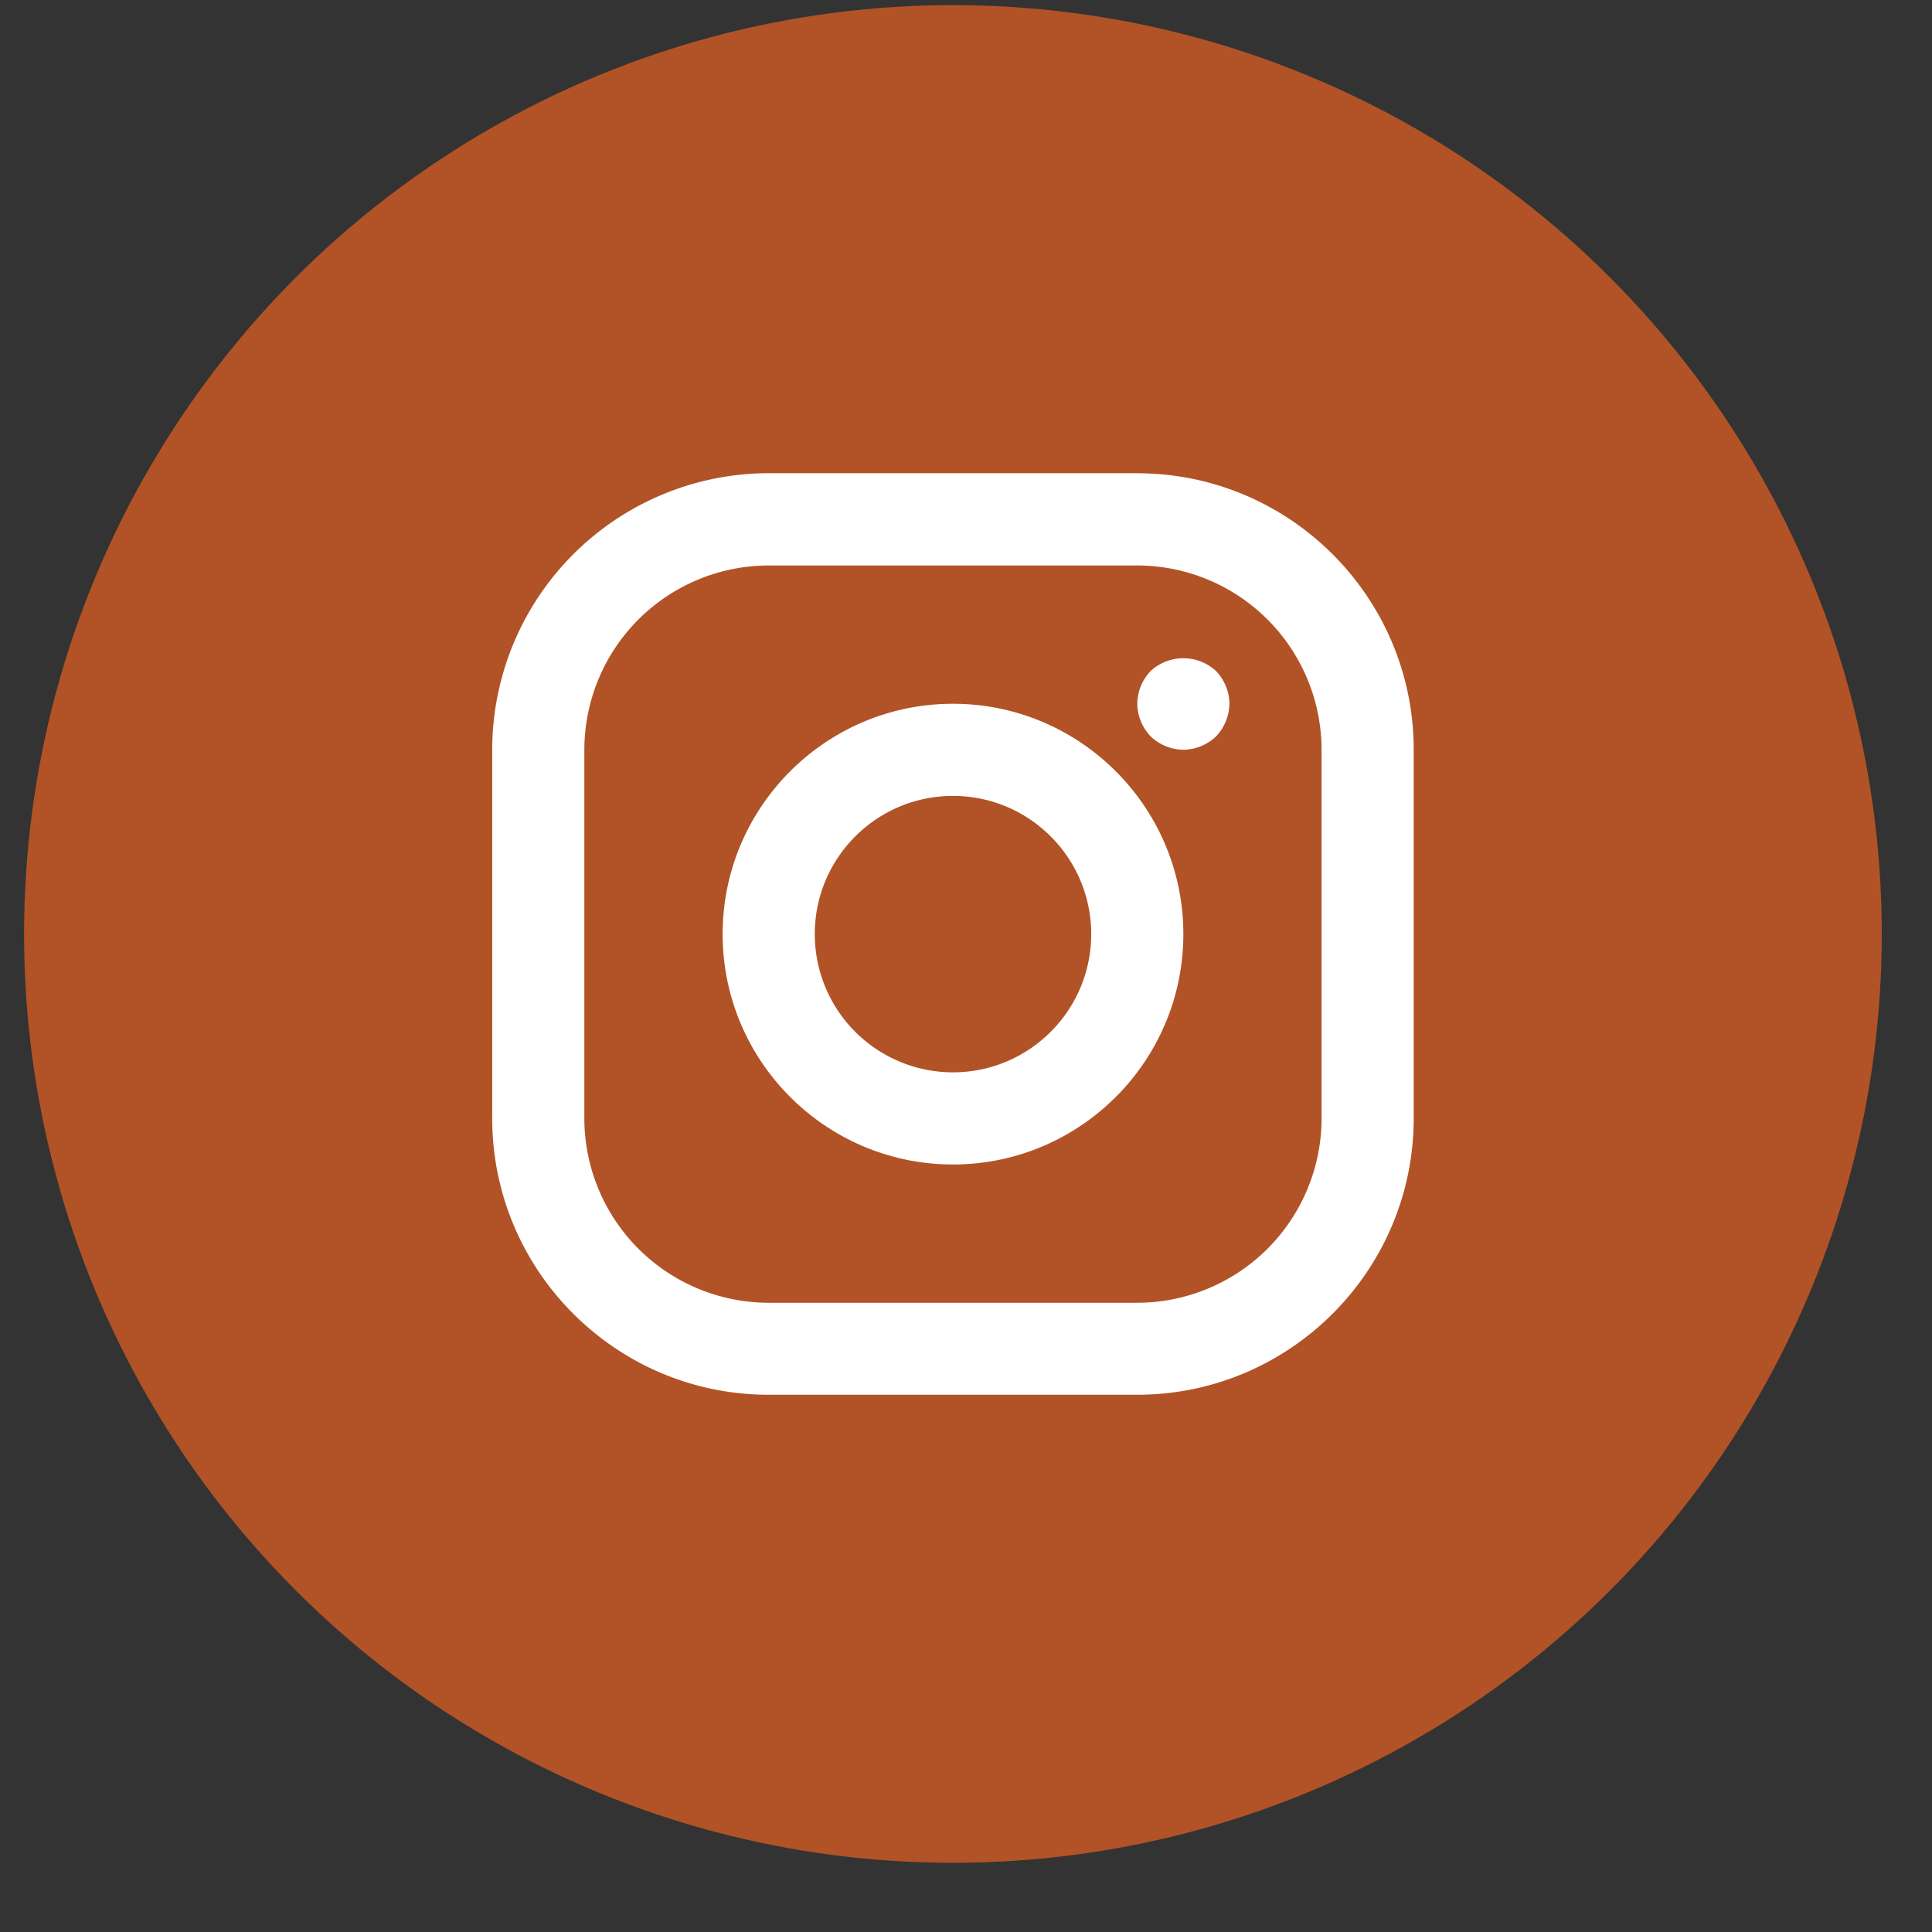
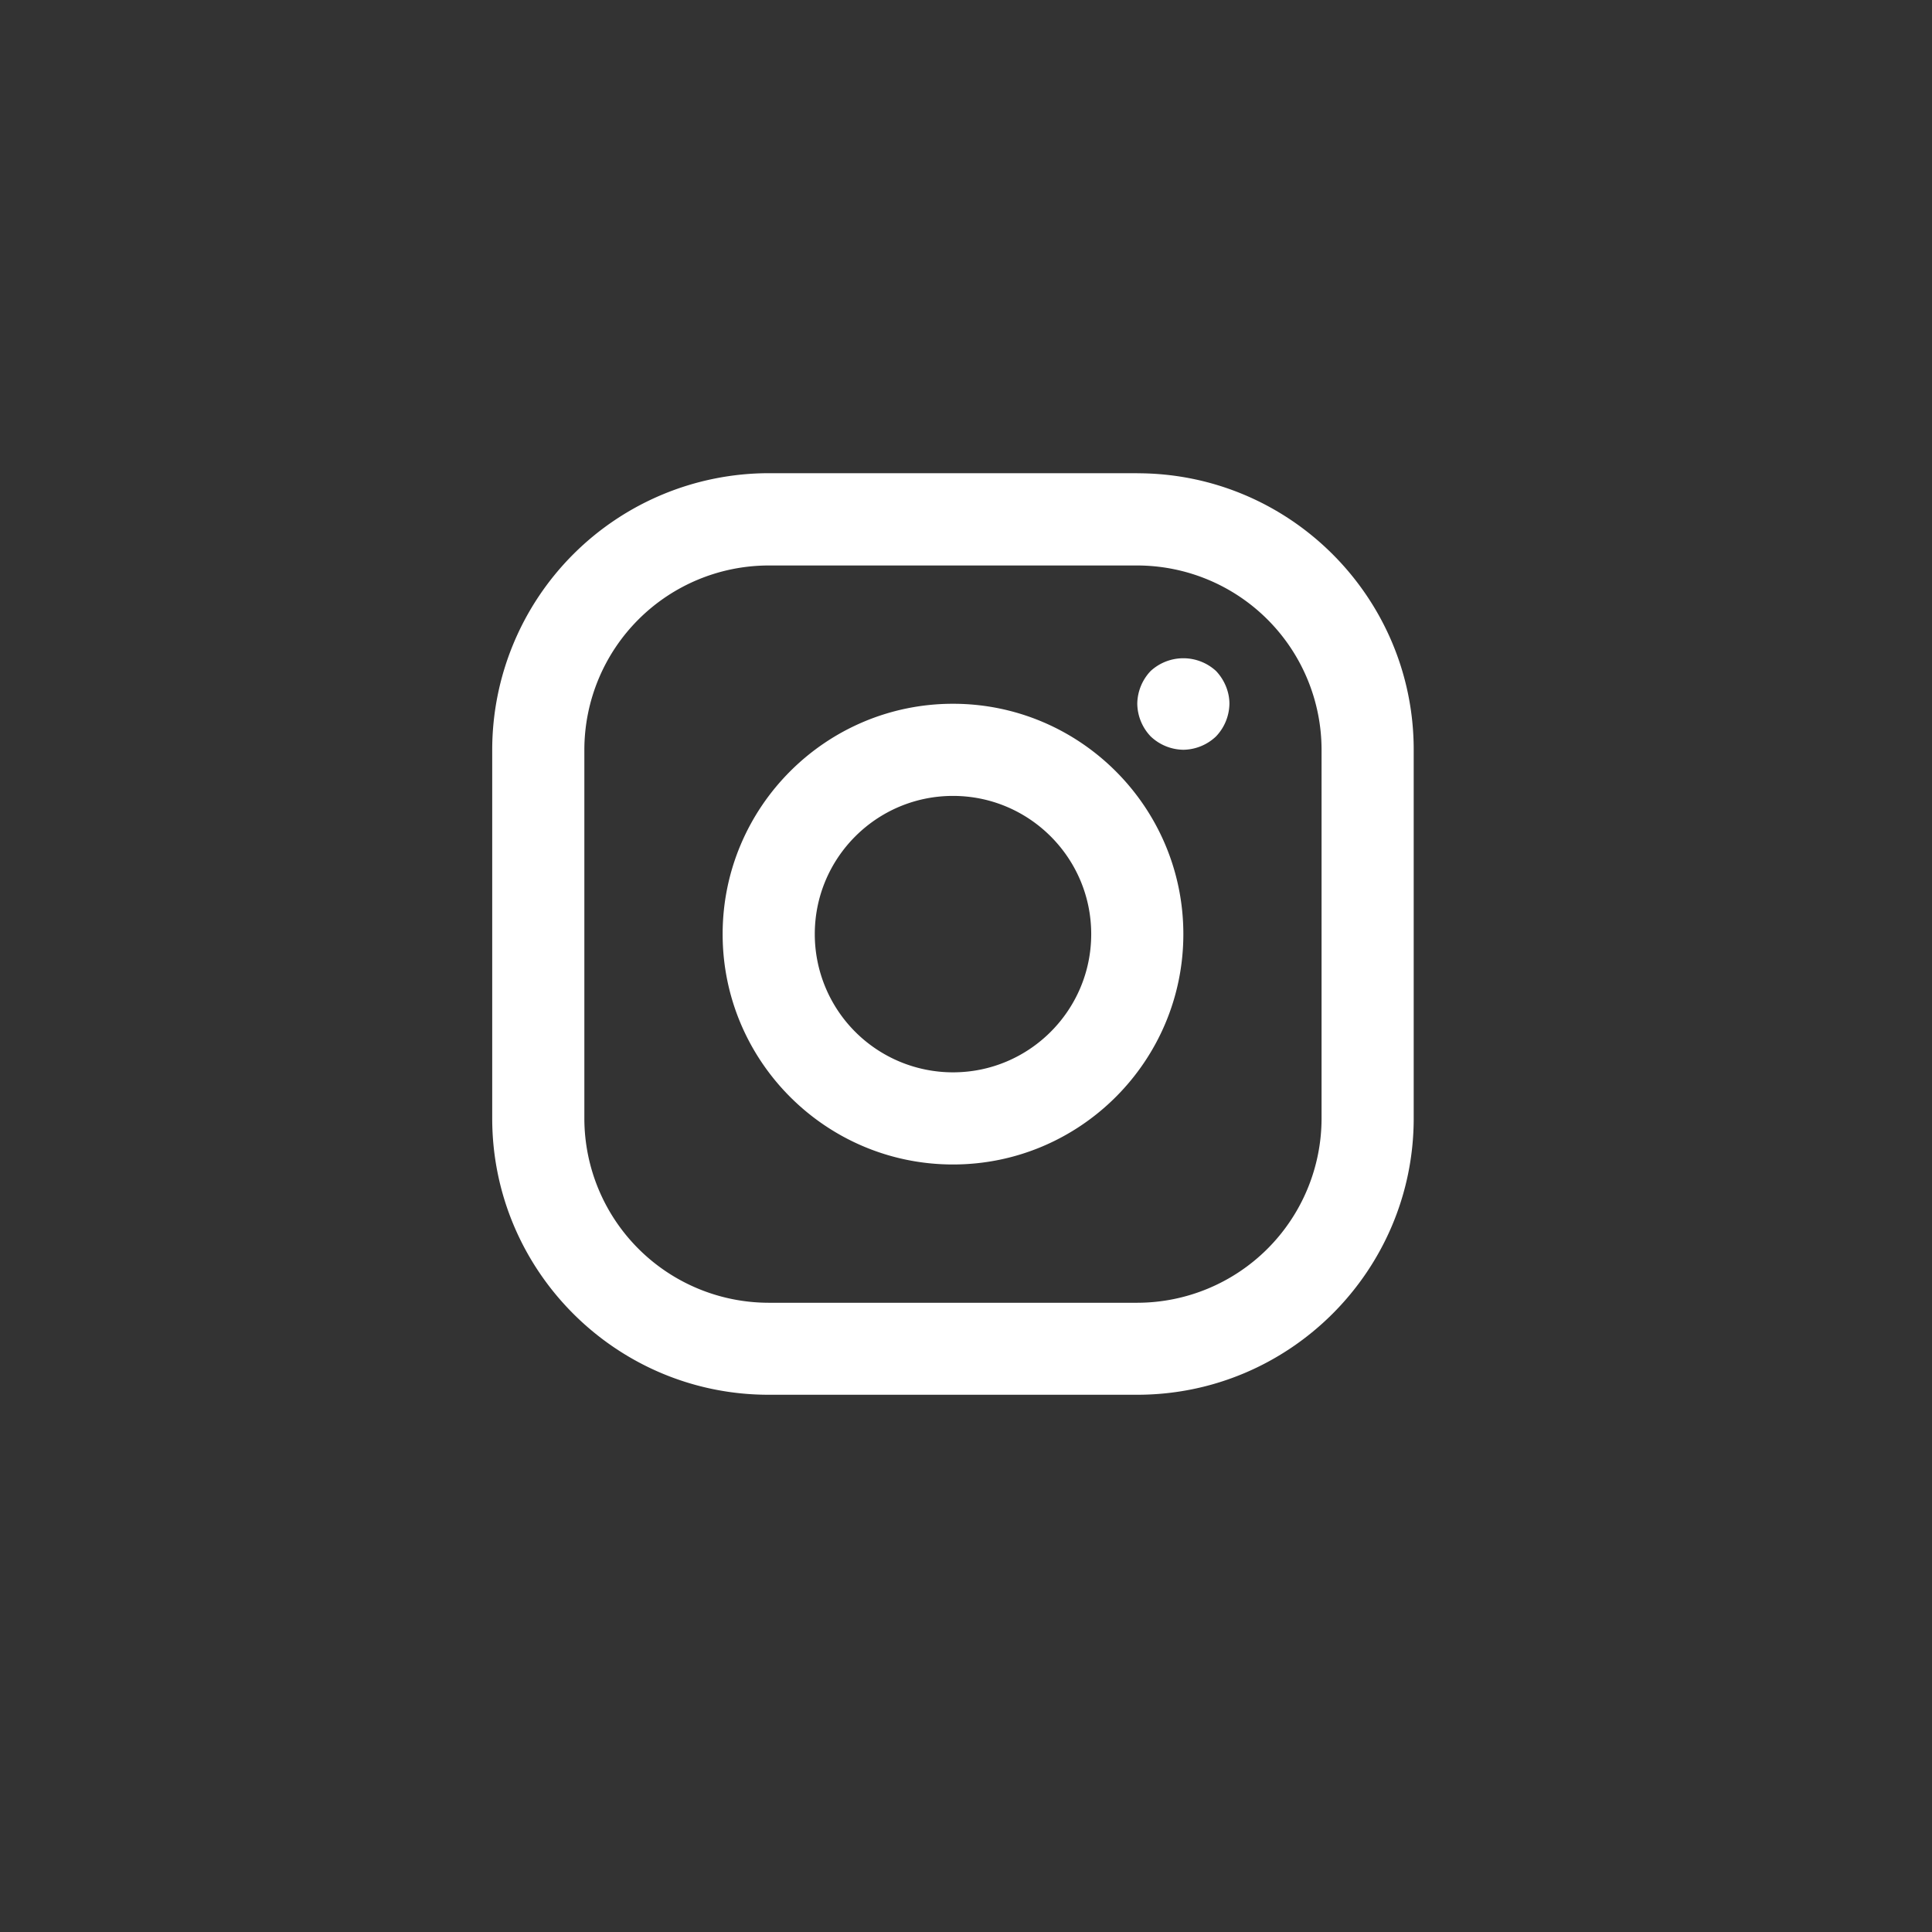
<svg xmlns="http://www.w3.org/2000/svg" width="26" height="26" fill="none">
  <rect width="100%" height="100%" fill="#333333" stroke="none" />
-   <circle cx="12.824" cy="12.569" r="12.5" fill="#B15326" />
  <path fill="#fff" d="M15.305 6.368h-4.961a3.725 3.725 0 0 0-3.72 3.72v4.962c0 2.051 1.668 3.72 3.72 3.72h4.96c2.052 0 3.721-1.669 3.721-3.72v-4.961c0-2.052-1.668-3.72-3.72-3.72m2.48 8.682a2.483 2.483 0 0 1-2.48 2.481h-4.961a2.483 2.483 0 0 1-2.48-2.481v-4.961a2.483 2.483 0 0 1 2.48-2.48h4.961a2.483 2.483 0 0 1 2.48 2.48zm-4.96-5.58c-1.71 0-3.1 1.39-3.1 3.1s1.39 3.1 3.1 3.1 3.1-1.391 3.1-3.1-1.39-3.1-3.1-3.1m0 4.96a1.86 1.86 0 0 1-1.86-1.86c0-1.027.833-1.86 1.86-1.86 1.026 0 1.86.833 1.86 1.86 0 1.026-.834 1.86-1.86 1.86m3.54-5.401c.112.118.18.279.18.44a.65.65 0 0 1-.18.44.65.65 0 0 1-.44.18.65.65 0 0 1-.44-.18.65.65 0 0 1-.18-.44.65.65 0 0 1 .18-.44.65.65 0 0 1 .88 0" />
</svg>